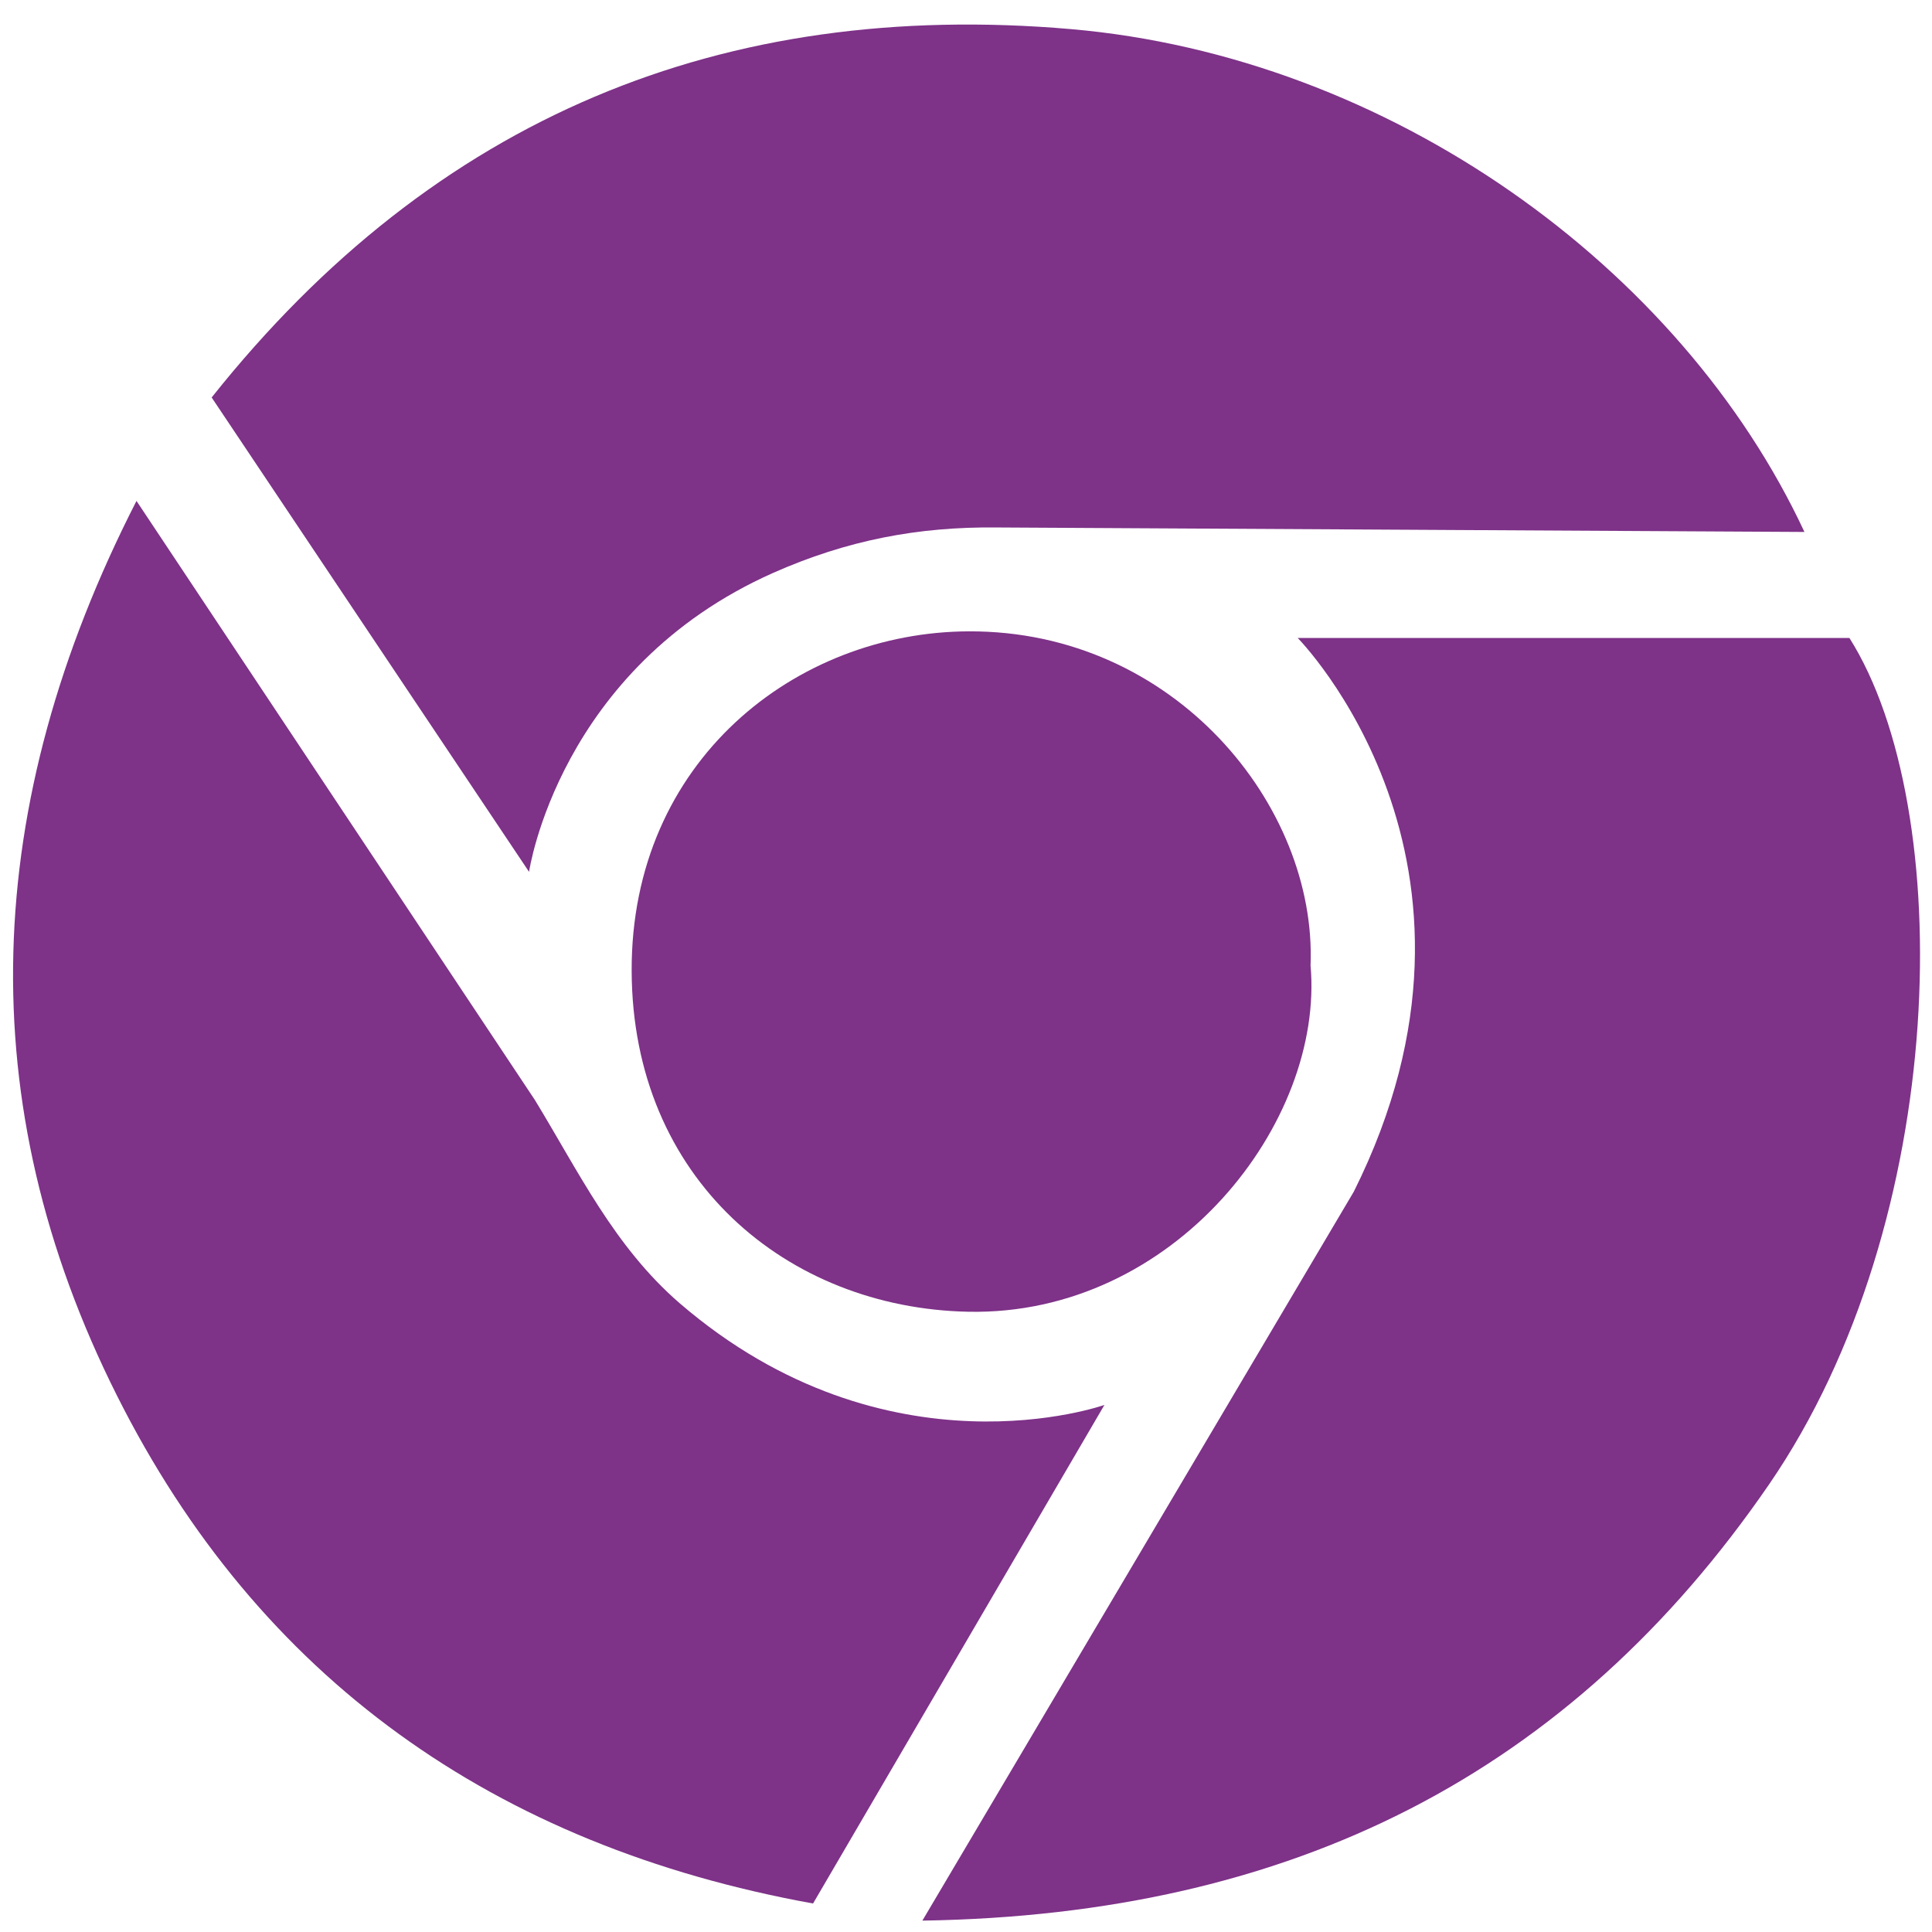
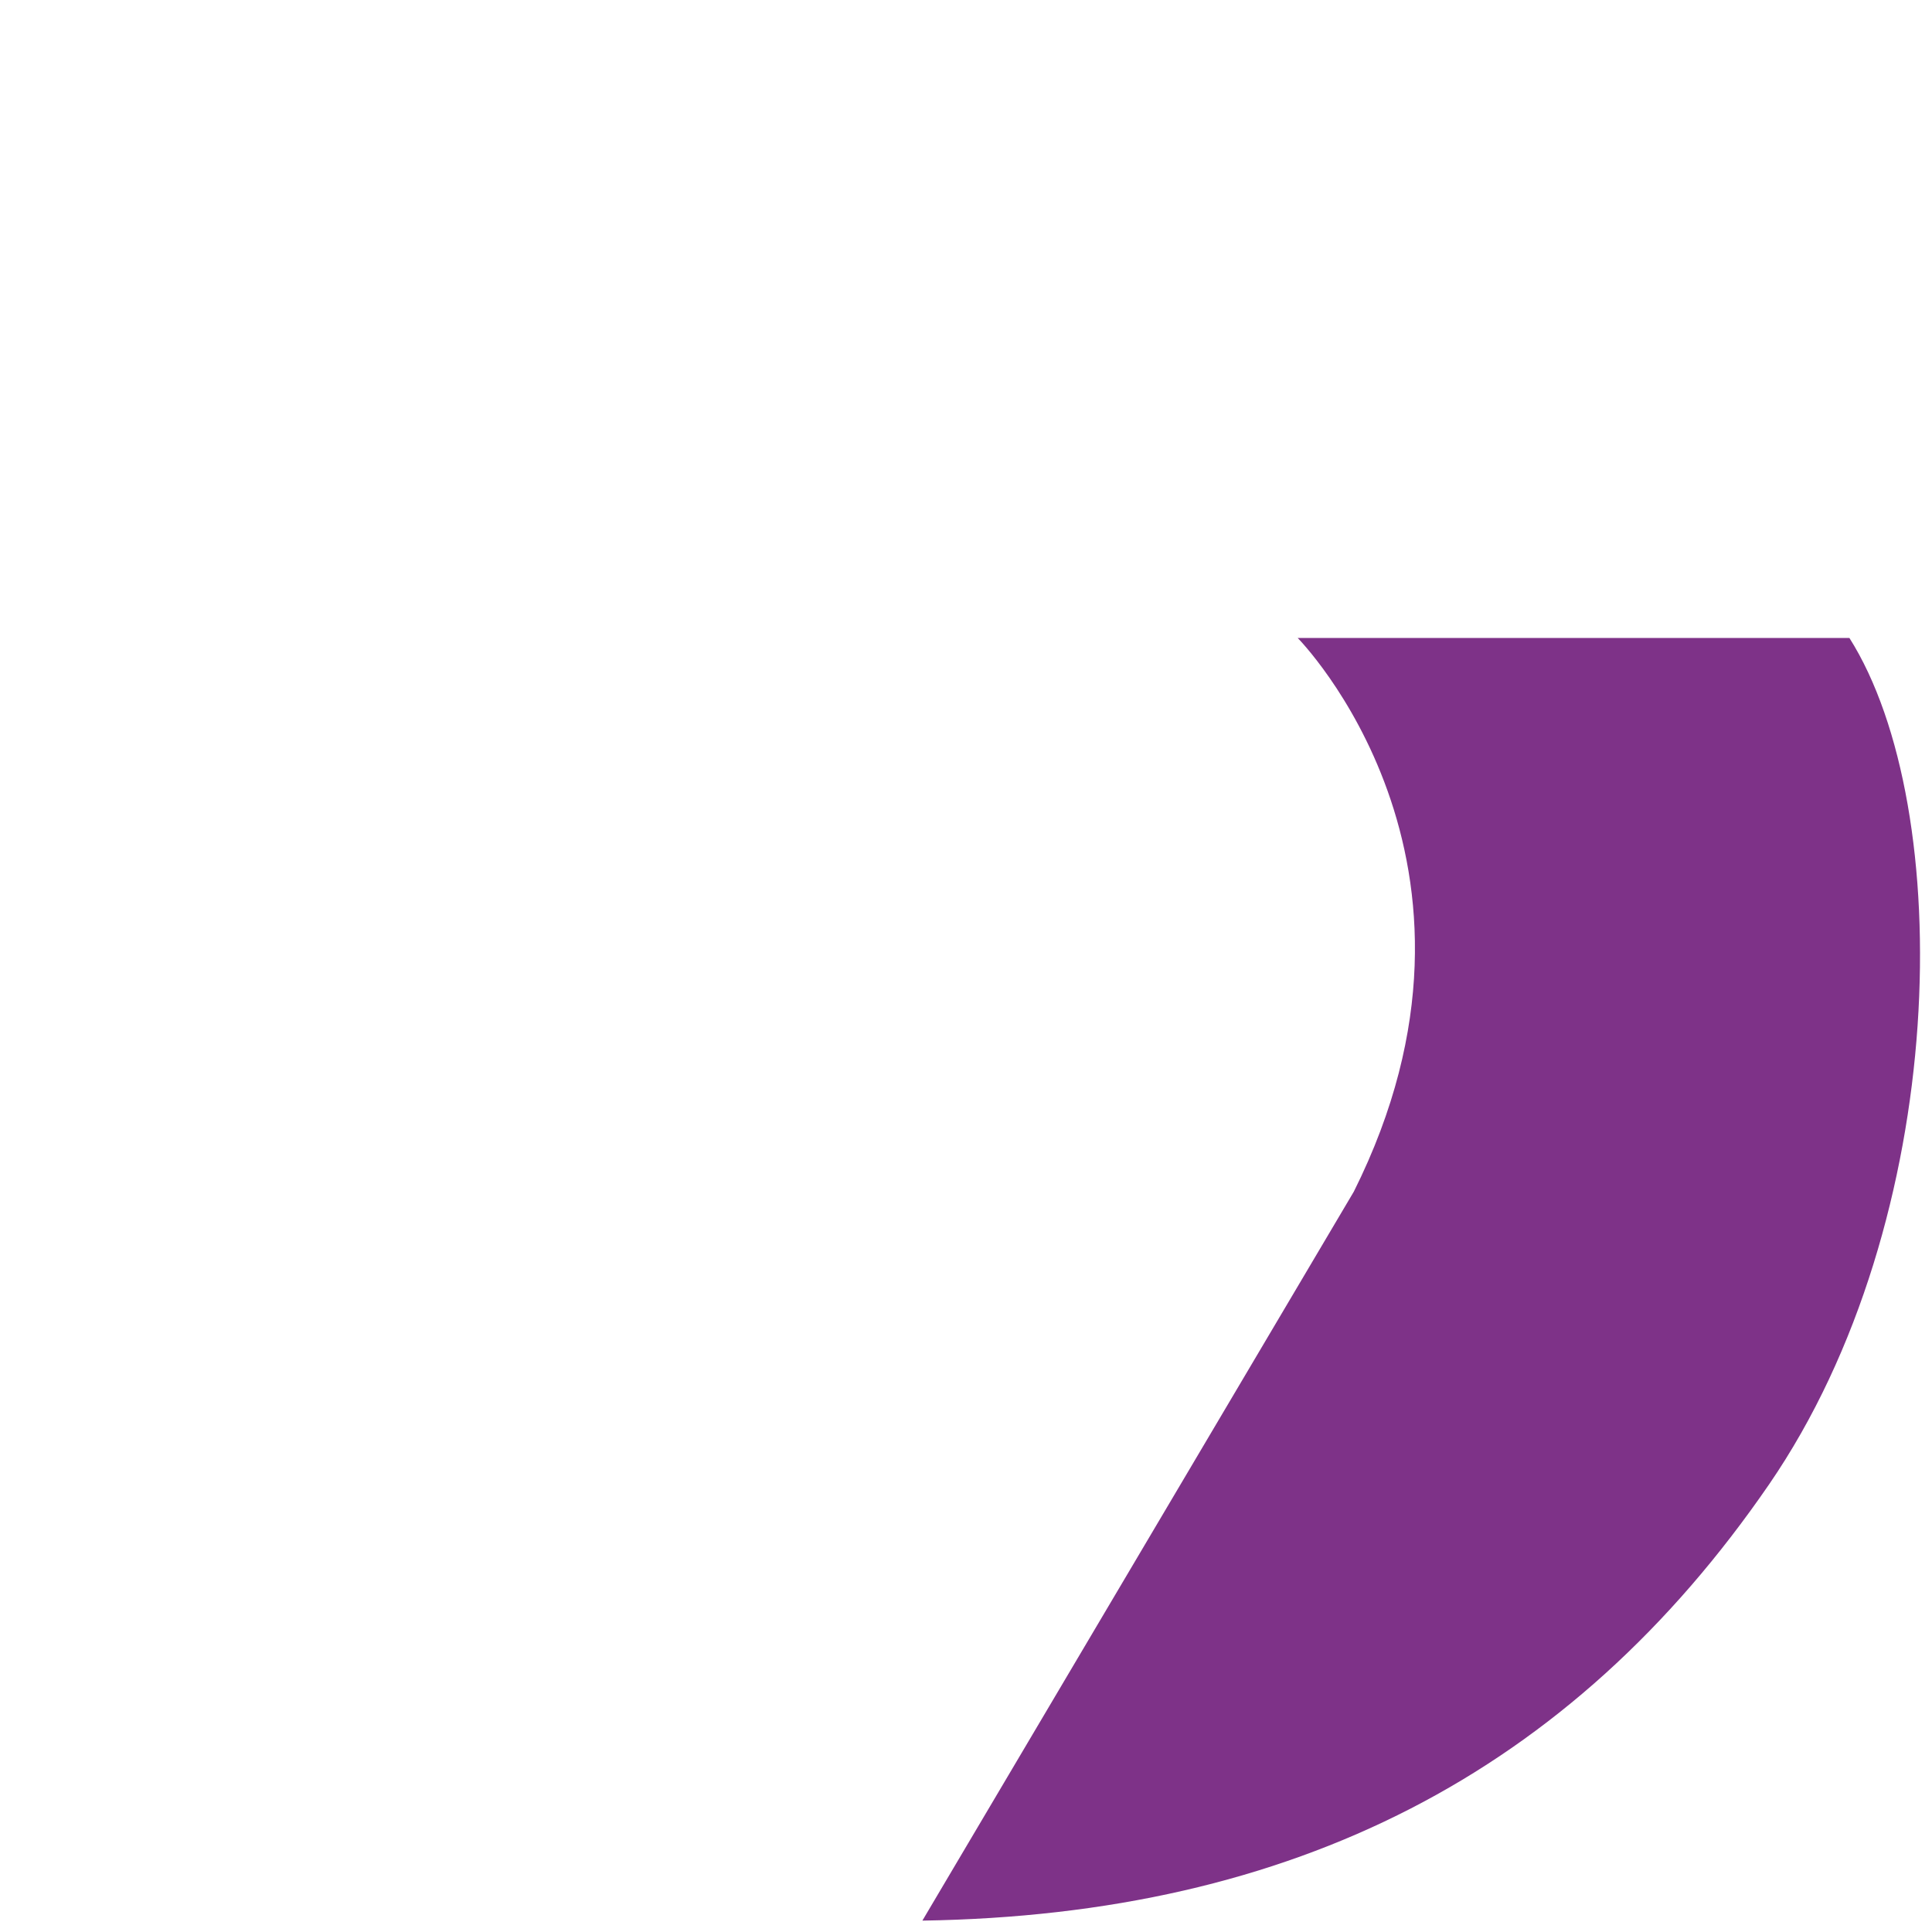
<svg xmlns="http://www.w3.org/2000/svg" xmlns:ns1="http://sodipodi.sourceforge.net/DTD/sodipodi-0.dtd" xmlns:ns2="http://www.inkscape.org/namespaces/inkscape" width="74" height="74" viewBox="0 0 74 74" fill="none" version="1.1" id="svg10" ns1:docname="chrome2.svg" ns2:version="1.1.2 (0a00cf5339, 2022-02-04)">
  <defs id="defs14" />
  <ns1:namedview id="namedview12" pagecolor="#ffffff" bordercolor="#666666" borderopacity="1.0" ns2:pageshadow="2" ns2:pageopacity="0.0" ns2:pagecheckerboard="0" showgrid="false" ns2:zoom="9.8648649" ns2:cx="37" ns2:cy="36.949315" ns2:window-width="1920" ns2:window-height="1142" ns2:window-x="1024" ns2:window-y="0" ns2:window-maximized="1" ns2:current-layer="svg10" />
-   <path d="M69.114 20.375L38.18 20.203C35.177 20.17 32.446 20.687 29.616 21.942C21.396 25.593 20.264 33.394 20.264 33.394L8.107 15.224C16.671 4.461 27.704 -0.034 41.018 1.115C53.208 2.173 64.38 10.22 69.114 20.375Z" fill="#B3B3B3" id="path2" style="fill:#7e3288;fill-opacity:1" />
  <path d="M35.334 73.556L51.855 45.641C58.171 32.992 49.705 24.436 49.705 24.436H70.837C74.946 30.933 74.716 46.724 67.76 56.855C60.164 67.912 49.549 73.343 35.334 73.564V73.556Z" fill="#B3B3B3" id="path4" style="fill:#7e3288;fill-opacity:1" />
-   <path d="M42.298 53.819L31.142 72.908C18.944 70.701 9.912 64.278 4.482 53.458C-1.154 42.237 -0.719 30.818 5.228 19.186L20.486 42.13C22.159 44.87 23.521 47.741 26.031 49.915C33.996 56.773 42.306 53.811 42.306 53.811L42.298 53.819Z" fill="#B3B3B3" id="path6" style="fill:#7e3288;fill-opacity:1" />
-   <path d="M50.197 36.978C50.731 42.991 44.98 50.399 37.089 50.243C30.149 50.103 24.218 45.165 24.194 37.184C24.169 29.136 30.494 24.206 37.105 24.182C44.989 24.149 50.444 30.875 50.197 36.978Z" fill="#B3B3B3" id="path8" style="fill:#7e3288;fill-opacity:1" />
</svg>